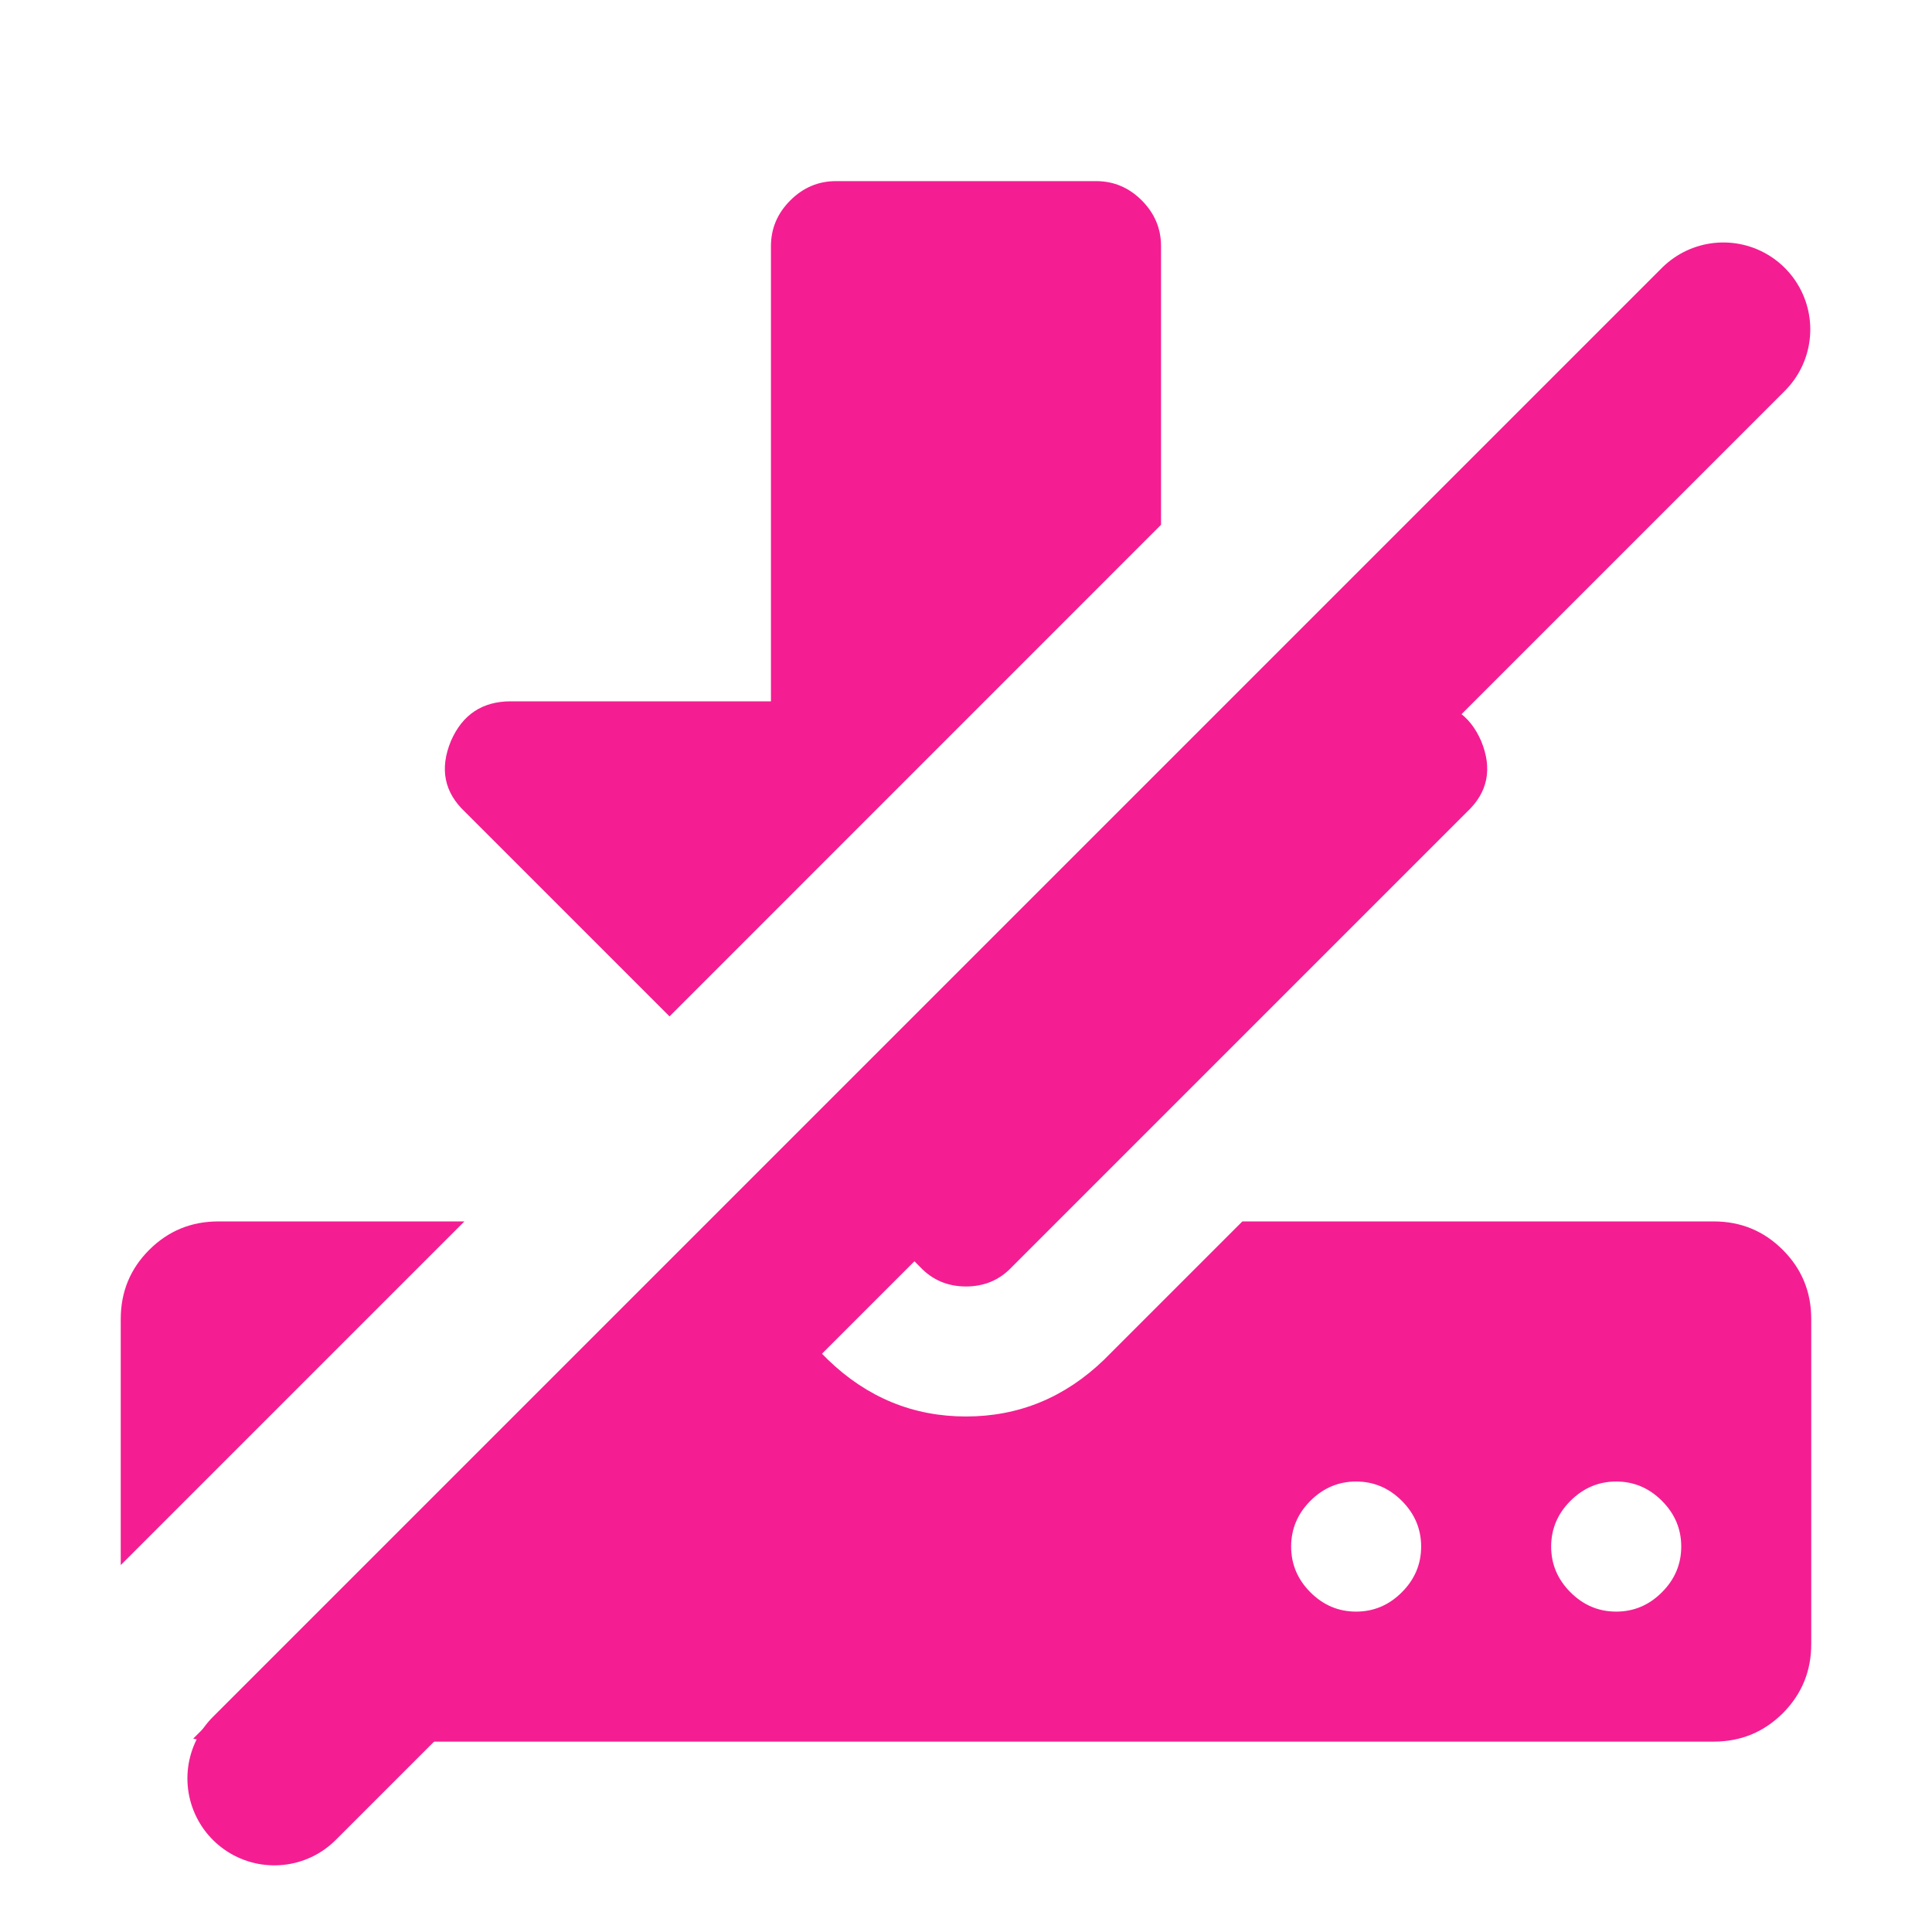
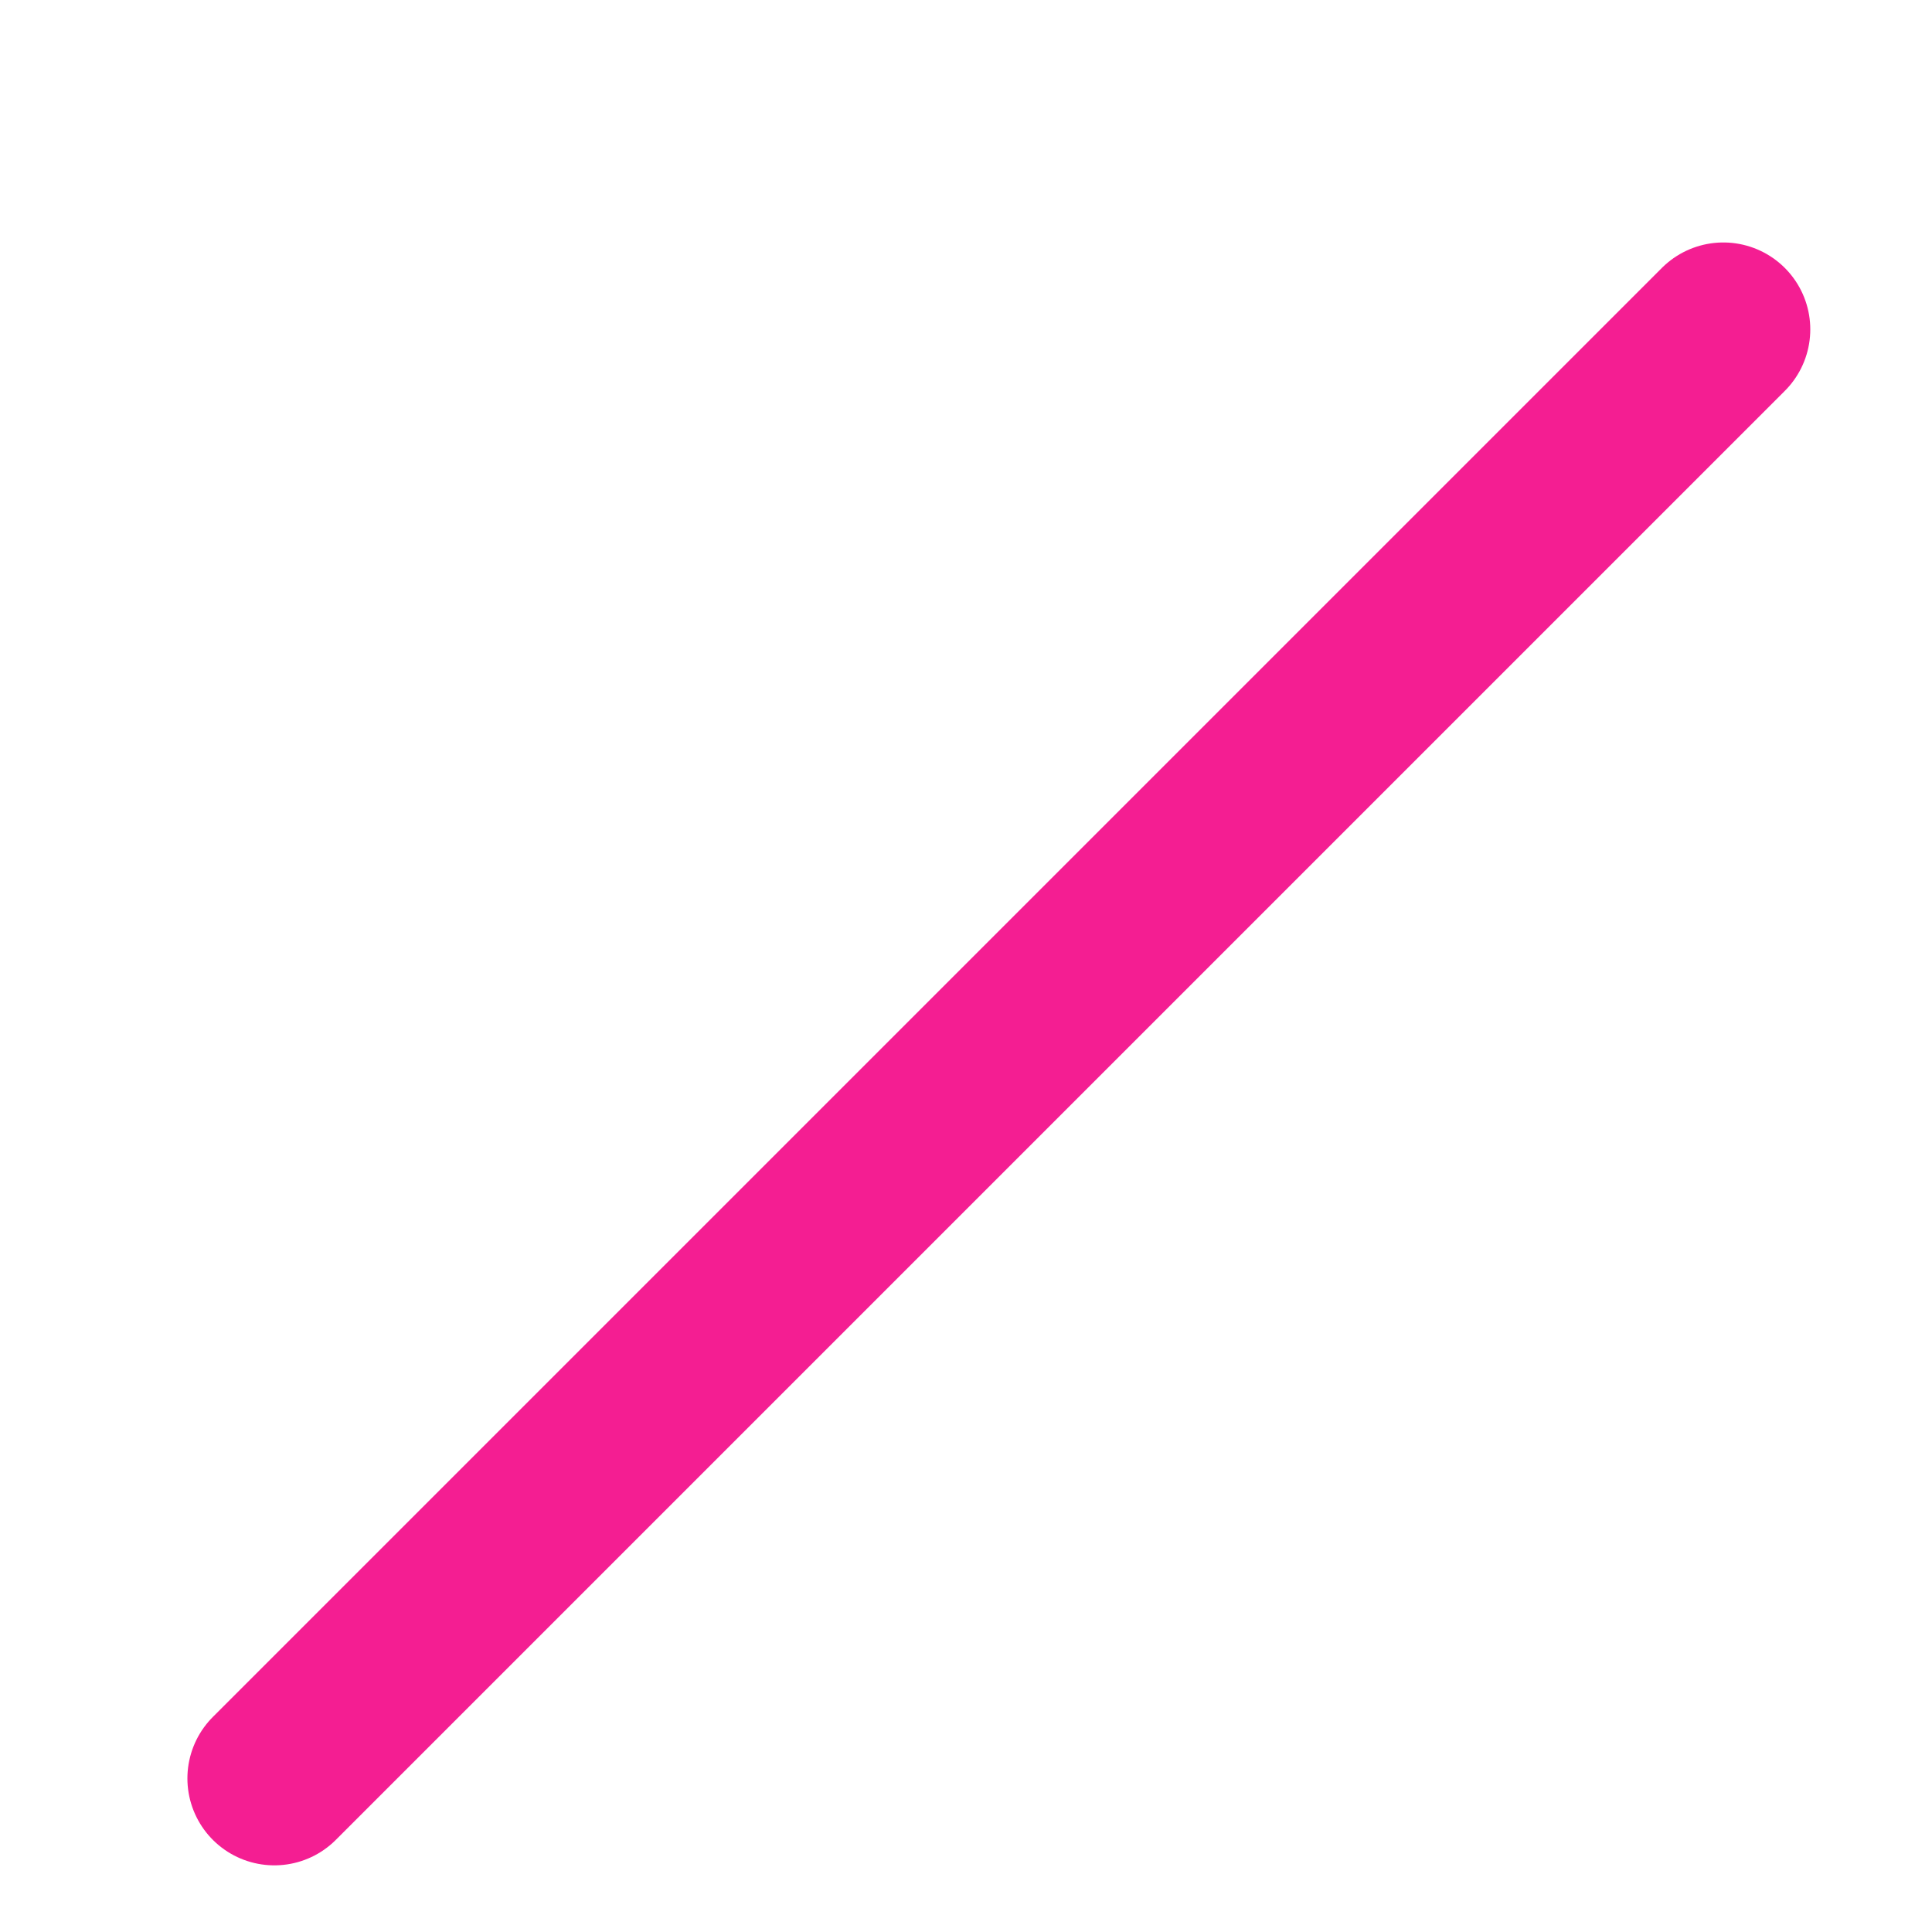
<svg xmlns="http://www.w3.org/2000/svg" width="24" height="24" viewBox="0 0 24 24" fill="none">
-   <path fill-rule="evenodd" clip-rule="evenodd" d="M11.432 15.741C11.584 15.901 11.773 15.981 12 15.981C12.227 15.981 12.417 15.901 12.568 15.741L18.222 10.087C18.483 9.843 18.542 9.549 18.399 9.204C18.256 8.876 18.008 8.712 17.654 8.712H15.286L9.844 14.153L11.432 15.741ZM8.317 12.626L5.778 10.087C5.518 9.843 5.459 9.549 5.602 9.204C5.745 8.876 5.993 8.712 6.346 8.712H9.577V3.058C9.577 2.839 9.657 2.65 9.817 2.49C9.977 2.33 10.166 2.25 10.385 2.25H13.616C13.835 2.25 14.024 2.33 14.184 2.49C14.343 2.65 14.423 2.839 14.423 3.058V6.519L8.317 12.626ZM5.769 15.173L1.5 19.442V16.385C1.5 16.048 1.618 15.762 1.853 15.527C2.089 15.291 2.375 15.173 2.712 15.173H5.769ZM2.4 21.598L8.701 15.296L10.284 16.89C10.772 17.361 11.344 17.596 12 17.596C12.656 17.596 13.228 17.361 13.716 16.89L15.433 15.173H21.289C21.625 15.173 21.911 15.291 22.147 15.527C22.382 15.762 22.5 16.048 22.5 16.385V20.423C22.5 20.76 22.382 21.046 22.147 21.282C21.911 21.517 21.625 21.635 21.289 21.635H2.712C2.602 21.635 2.498 21.622 2.4 21.598ZM17.414 19.78C17.254 19.94 17.065 20.02 16.846 20.02C16.627 20.02 16.438 19.94 16.278 19.78C16.119 19.62 16.039 19.431 16.039 19.212C16.039 18.993 16.119 18.804 16.278 18.644C16.438 18.484 16.627 18.404 16.846 18.404C17.065 18.404 17.254 18.484 17.414 18.644C17.574 18.804 17.654 18.993 17.654 19.212C17.654 19.431 17.574 19.62 17.414 19.78ZM20.645 19.78C20.485 19.94 20.296 20.02 20.077 20.02C19.858 20.02 19.669 19.94 19.509 19.78C19.349 19.62 19.269 19.431 19.269 19.212C19.269 18.993 19.349 18.804 19.509 18.644C19.669 18.484 19.858 18.404 20.077 18.404C20.296 18.404 20.485 18.484 20.645 18.644C20.805 18.804 20.885 18.993 20.885 19.212C20.885 19.431 20.805 19.62 20.645 19.78Z" fill="#F41E92" />
  <path d="M21.408 4.092L3.408 22.092" stroke="#F41E92" stroke-width="2.16" stroke-linecap="round" />
</svg>